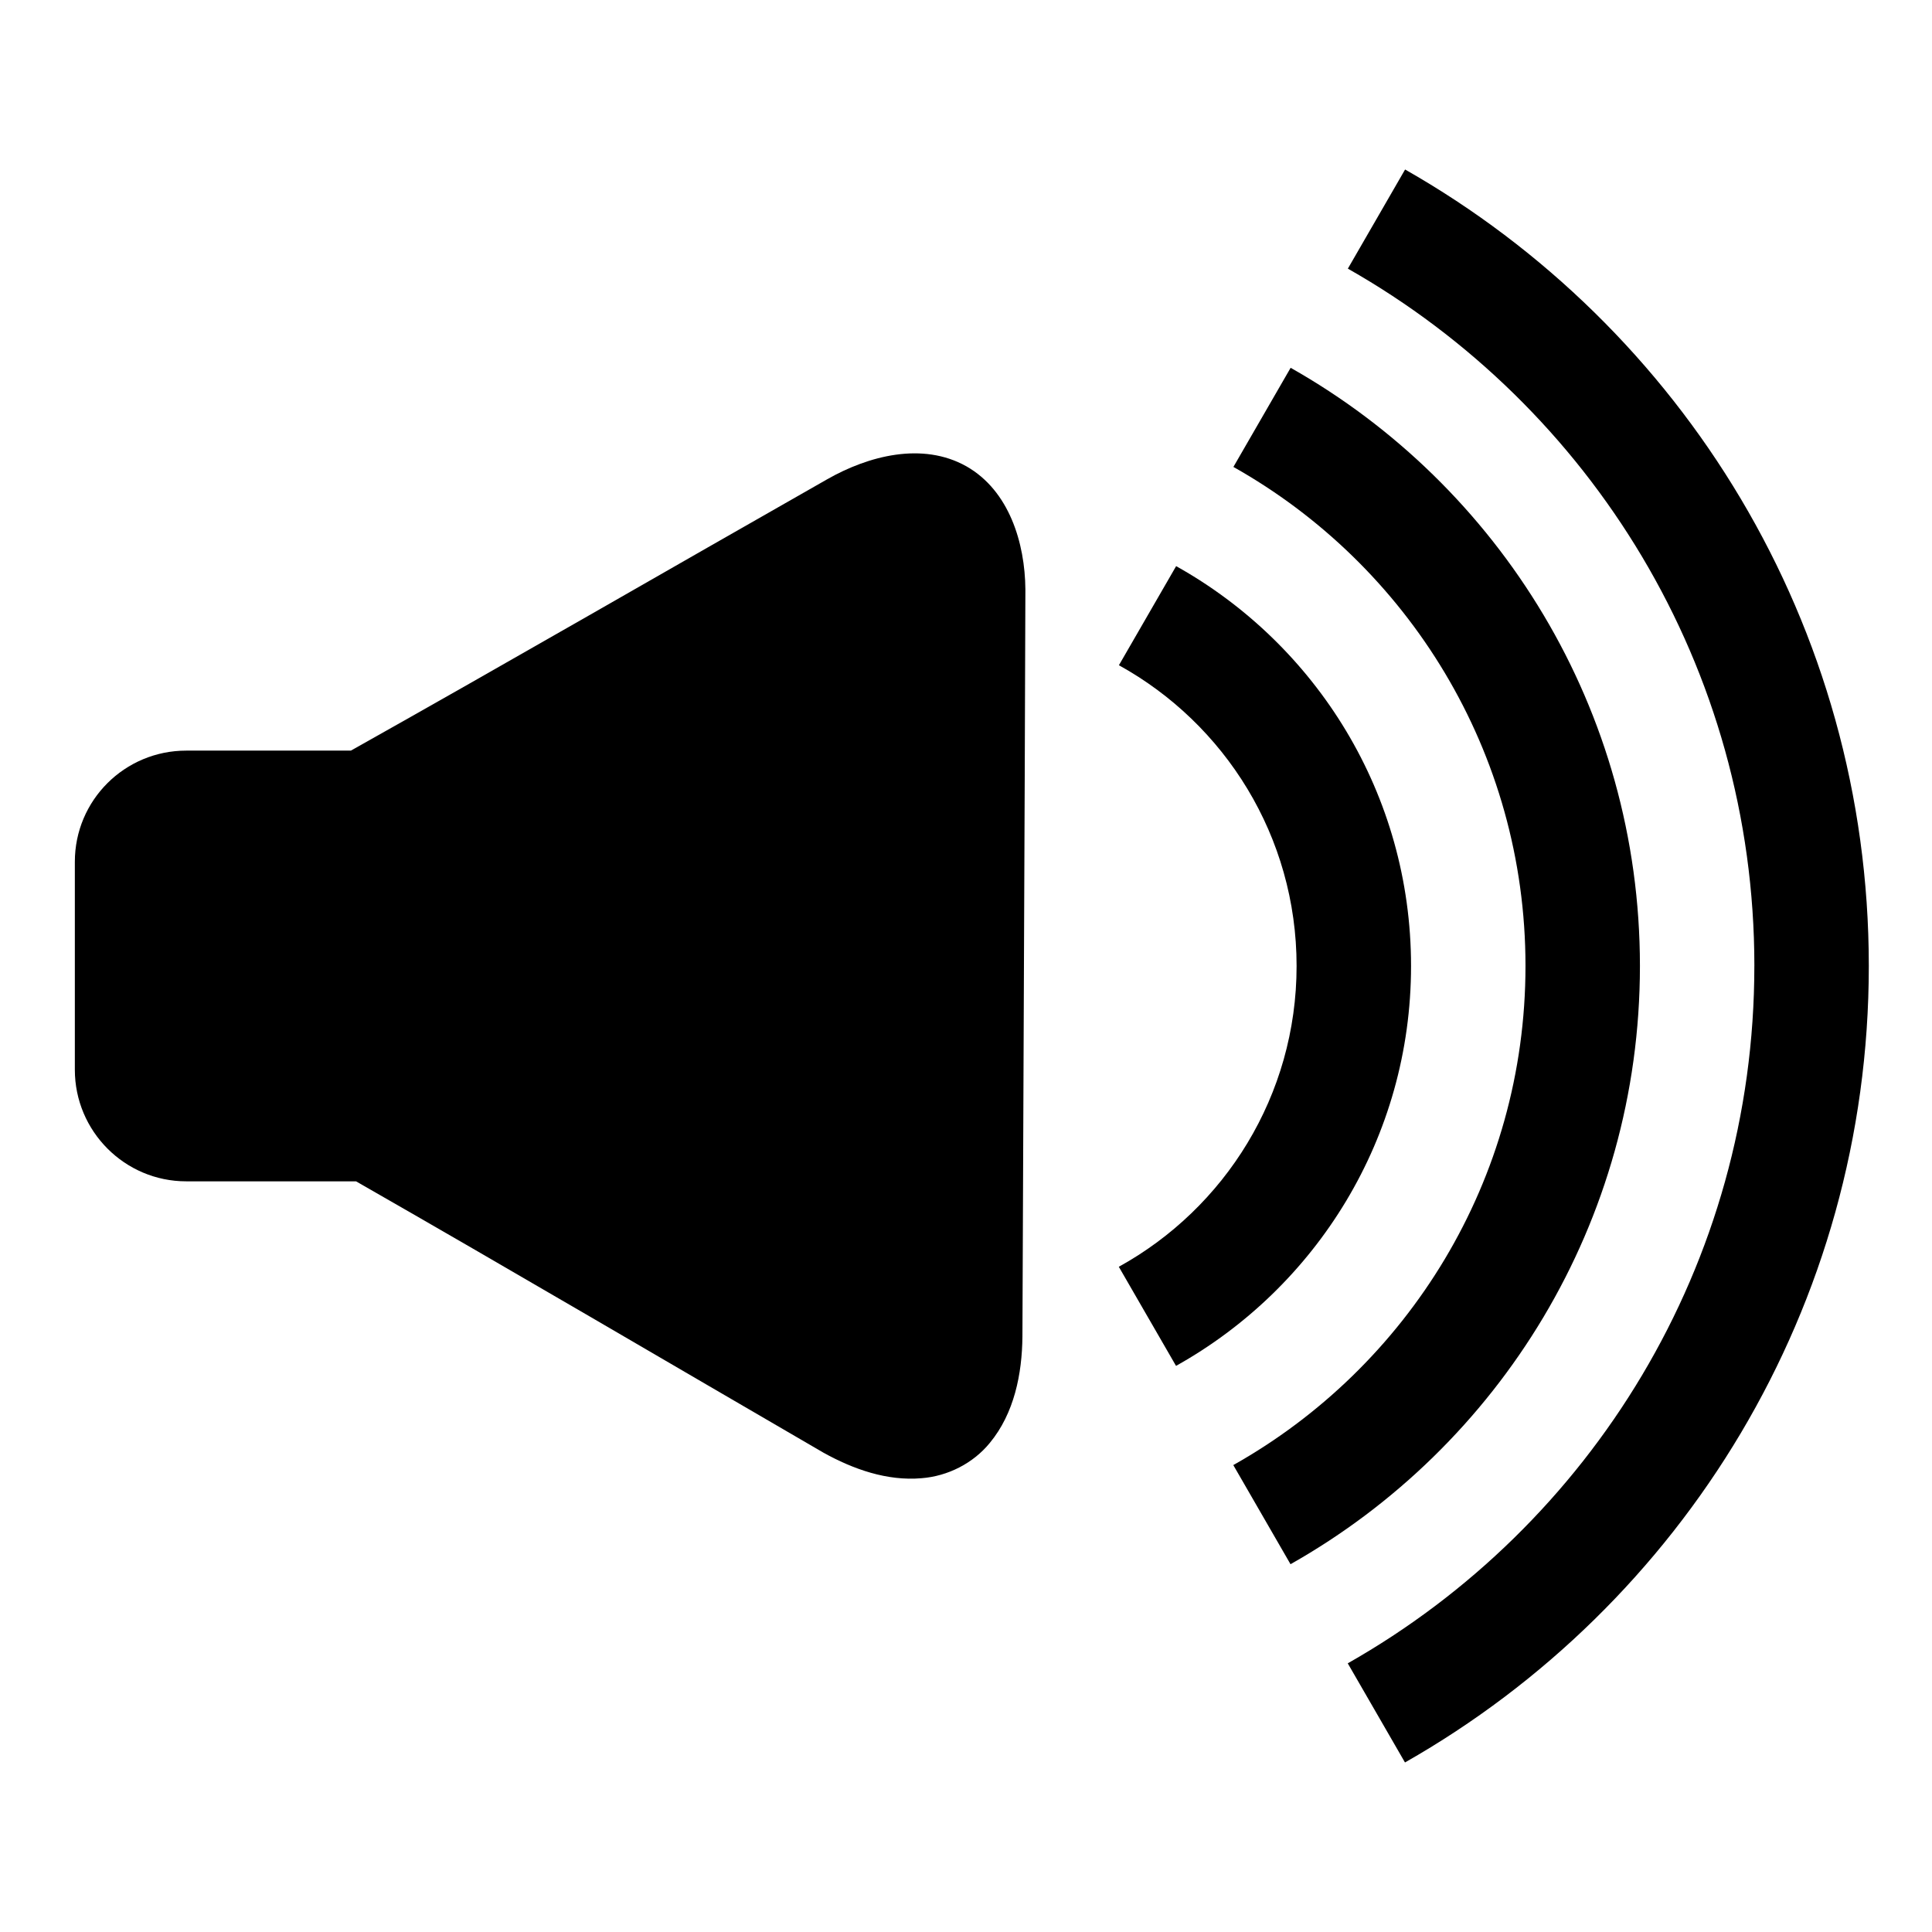
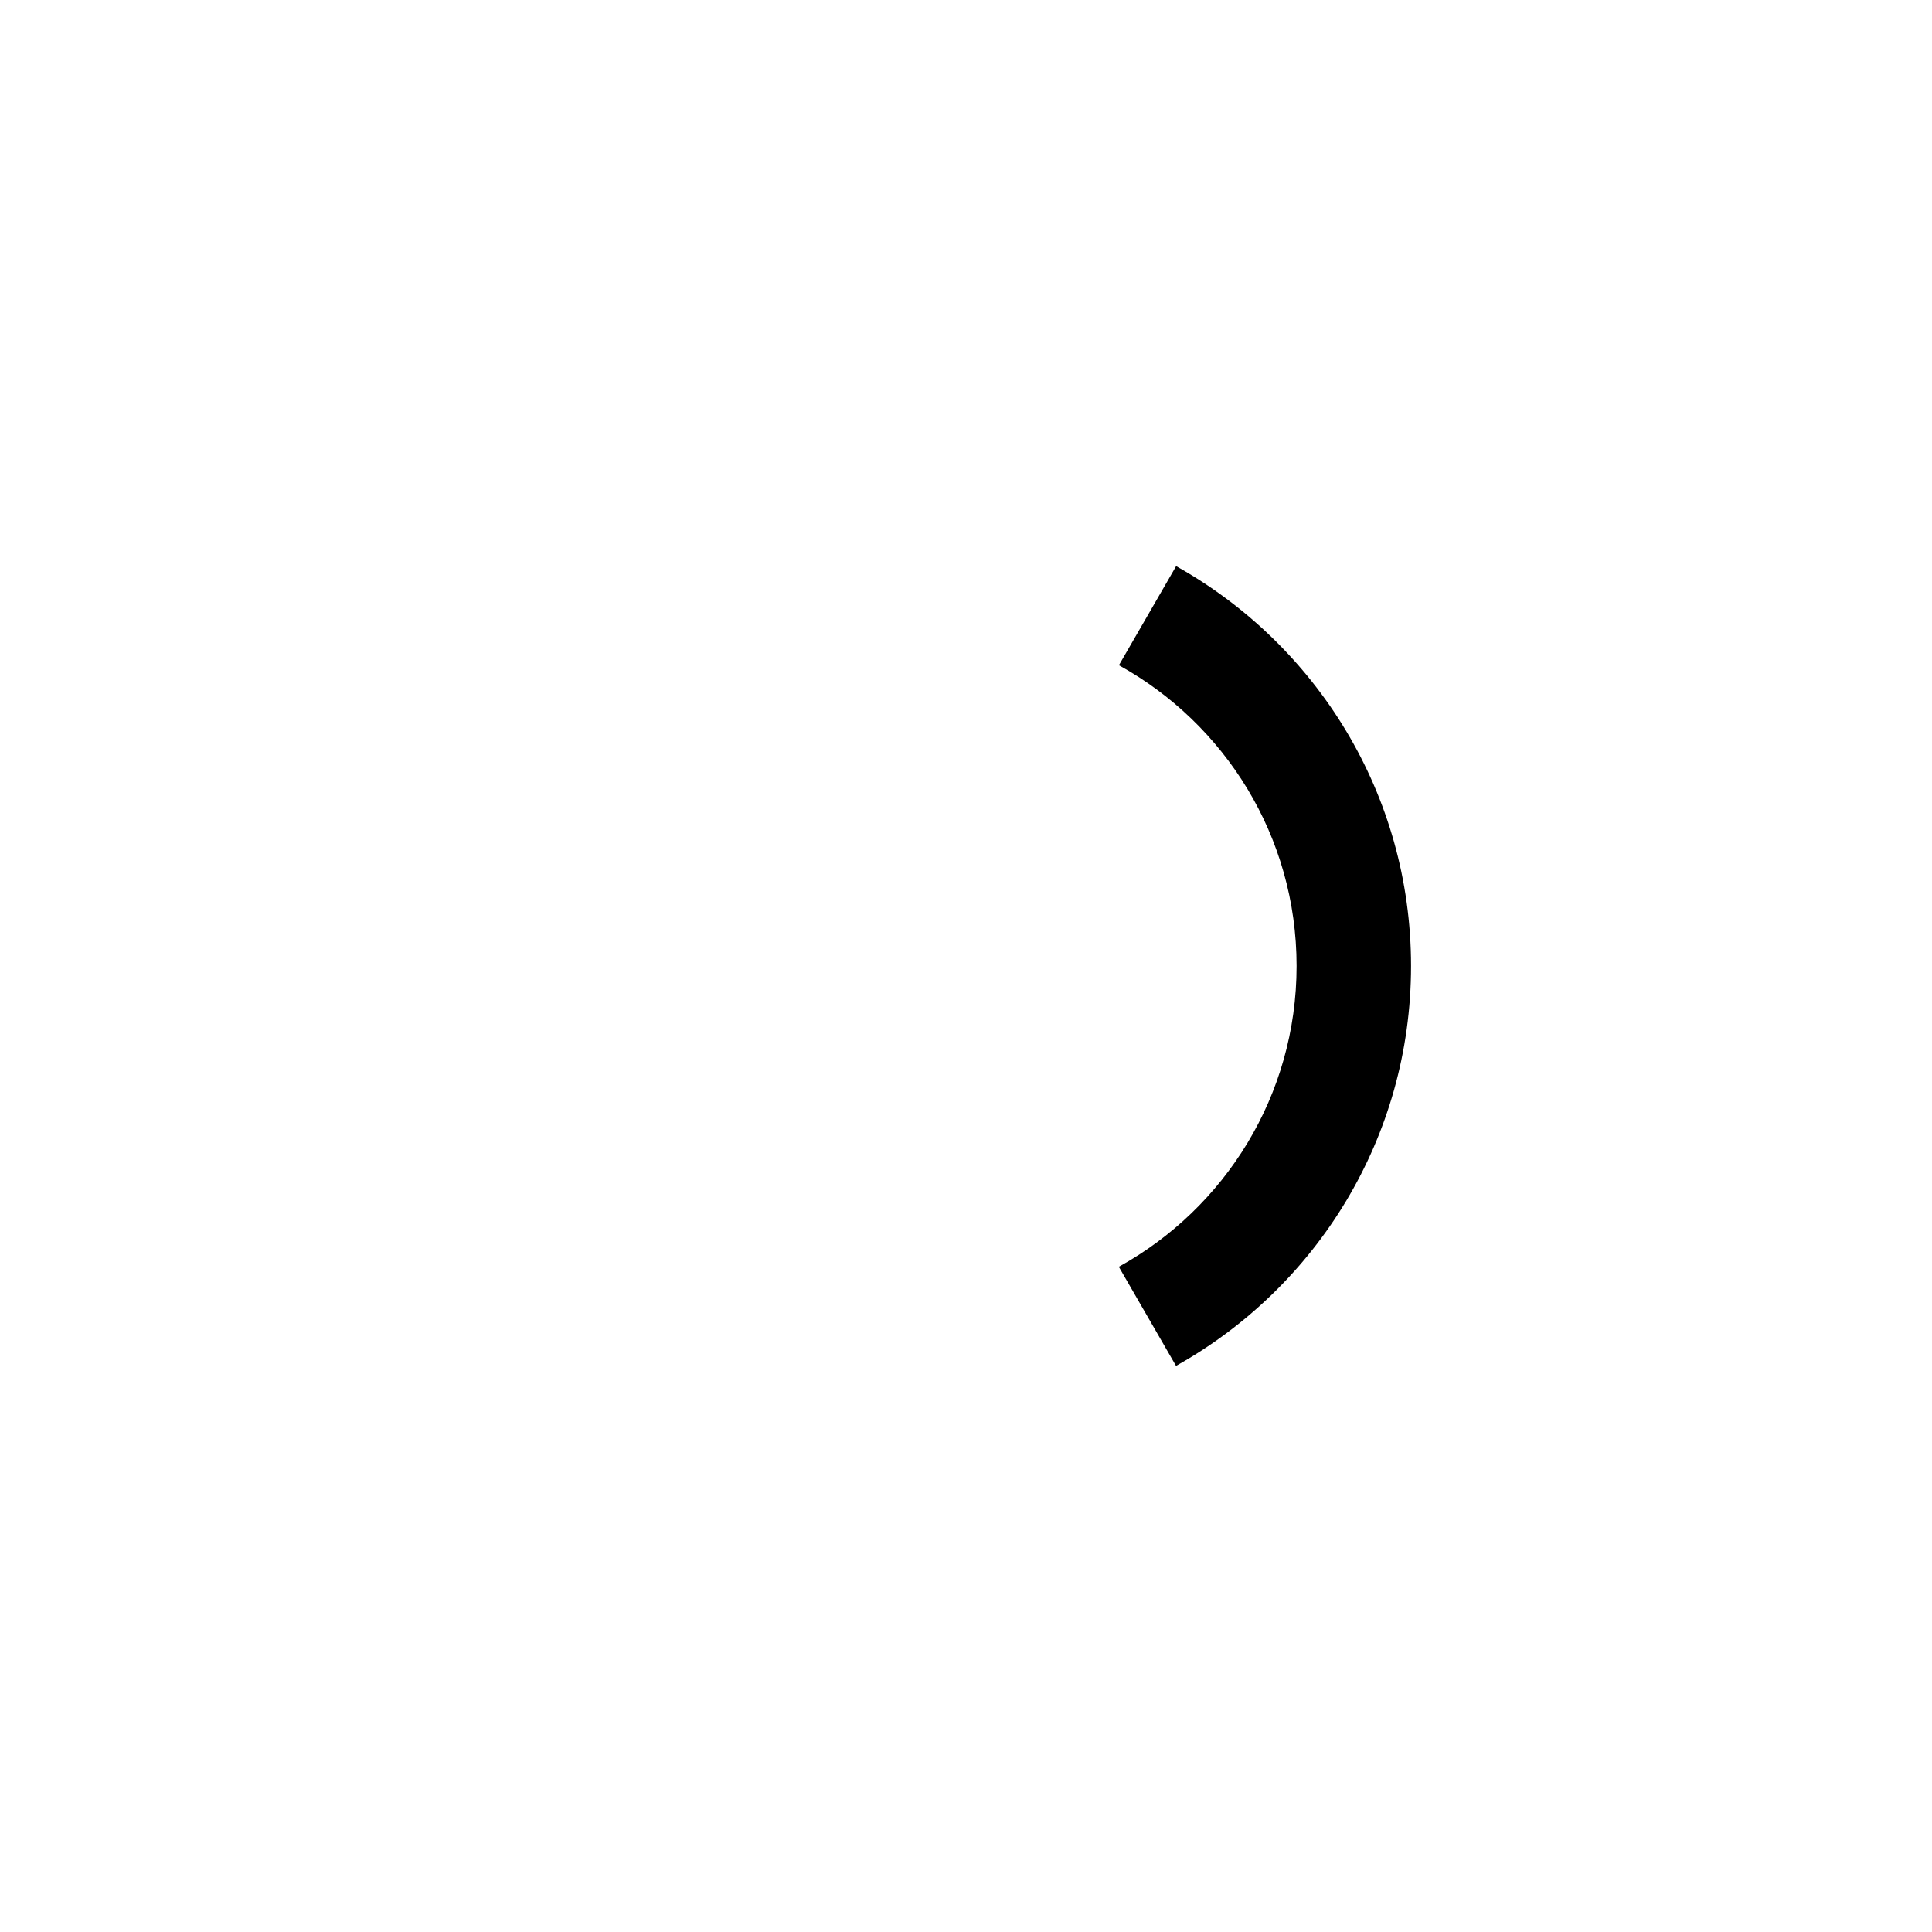
<svg xmlns="http://www.w3.org/2000/svg" fill="#000000" width="800px" height="800px" version="1.1" viewBox="144 144 512 512">
  <g>
-     <path d="m400.09 267.57c-11.641-6.531-25.934-2.789-36.871 3.441-42.09 23.941-84.16 48.293-126.23 71.91h-43.633c-16.305 0-29.52 13.152-29.52 29.457v55.105c-0.004 16.301 13.215 29.582 29.52 29.582h44.996c41.277 23.617 82.562 47.91 123.84 71.891 7.898 4.391 16.883 7.586 26.043 6.785 6.953-0.547 13.652-3.938 18.074-9.355 6.469-7.816 8.555-18.277 8.645-28.195 0.238-65.992 0.586-132 0.785-197.99-0.102-12.32-4.297-26.18-15.648-32.629z" />
    <path d="m487.61 399.99c0 34.34-19.031 64.227-47.113 79.719l15.164 26.262c37.145-20.738 62.281-60.414 62.281-105.98 0-45.551-25.121-85.219-62.254-105.96l-15.164 26.262c28.066 15.496 47.086 45.375 47.086 79.699z" />
-     <path d="m548.27 399.99c0 56.789-31.223 106.28-77.434 132.27l15.164 26.27c55.277-31.23 92.598-90.52 92.598-158.54 0-68.004-37.305-127.29-92.566-158.52l-15.168 26.27c46.195 25.992 77.406 75.473 77.406 132.25z" />
-     <path d="m608.92 399.99c0 79.246-43.418 148.34-107.75 184.81l15.164 26.27c73.406-41.723 122.92-120.61 122.92-211.08 0-90.453-49.508-169.34-122.89-211.07l-15.168 26.273c64.328 36.484 107.73 105.57 107.73 184.79z" />
  </g>
</svg>